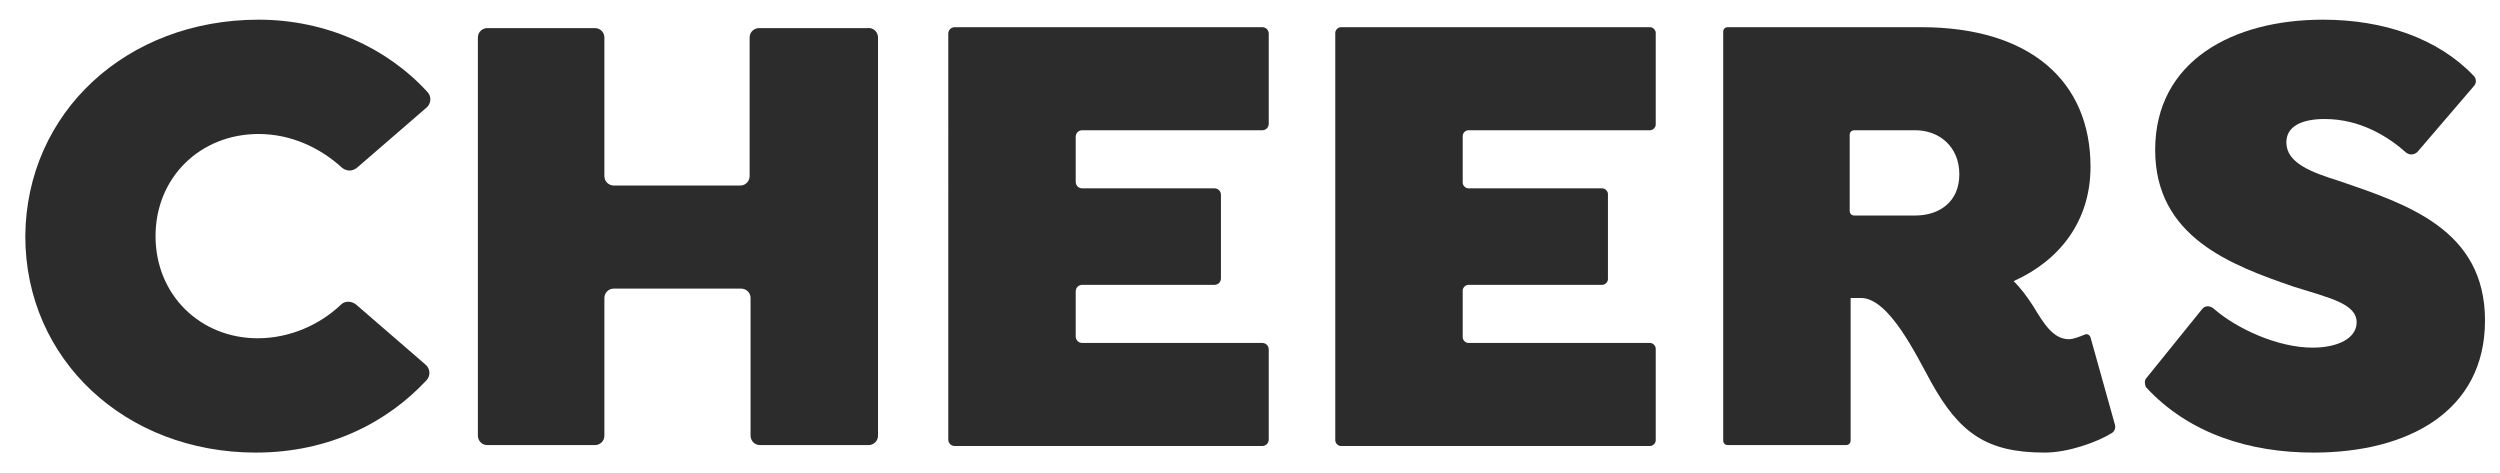
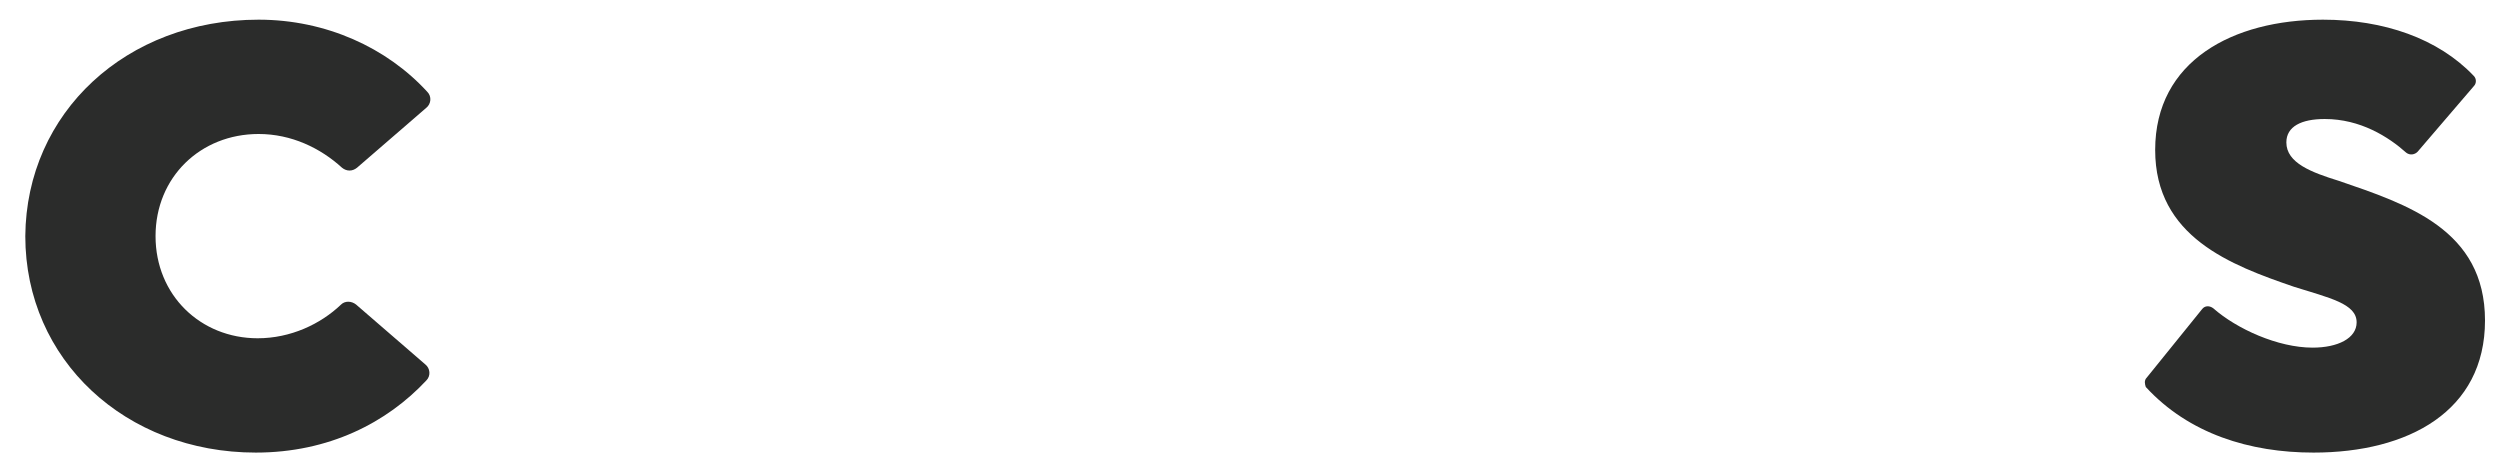
<svg xmlns="http://www.w3.org/2000/svg" id="Layer_1" x="0px" y="0px" viewBox="0 0 266.8 50.5" style="enable-background:new 0 0 266.8 50.5;" xml:space="preserve">
  <style type="text/css">	.st0{fill:#F16A26;}	.st1{fill:#BCBEC0;}	.st2{fill:none;stroke:#A7A9AC;stroke-width:0.5;stroke-miterlimit:10;}	.st3{fill:#FFFFFF;}	.st4{fill:none;stroke:#B3B4B4;stroke-width:0.5;stroke-miterlimit:10;}	.st5{fill:#232323;}	.st6{fill:#2B2C2B;}	.st7{fill:#E5E5E5;}	.st8{fill:none;stroke:#2B2C2B;stroke-width:0.7;stroke-miterlimit:10;}	.st9{opacity:0.1;fill:#F16A26;}	.st10{fill:none;stroke:#2B2C2B;stroke-miterlimit:10;}	.st11{fill:none;stroke:#FFFFFF;stroke-width:2;stroke-miterlimit:10;}	.st12{fill:#F9F5F2;}	.st13{opacity:0.22;fill:none;stroke:#FFFFFF;stroke-miterlimit:10;}	.st14{fill:none;stroke:#FFFFFF;stroke-miterlimit:10;}	.st15{opacity:0.22;fill:none;stroke:#F16A26;stroke-width:2;stroke-miterlimit:10;}	.st16{fill:#DDD7D3;}</style>
  <g>
    <path class="st6" d="M16.6,25.2c0,6.3,4.8,10.9,10.9,10.9c3.5,0,6.7-1.5,8.9-3.6c0.4-0.4,1.1-0.4,1.6,0l7.4,6.4   c0.5,0.4,0.6,1.2,0.1,1.7c-4.2,4.5-10.4,7.7-18.2,7.7c-13.9,0-24.6-9.9-24.6-23.1C2.8,12,13.5,2.1,27.6,2.1c7.2,0,13.7,3,18,7.7   c0.5,0.5,0.4,1.3-0.1,1.7l-7.4,6.4c-0.5,0.4-1.1,0.4-1.6,0c-2.3-2.1-5.4-3.6-8.9-3.6C21.4,14.3,16.6,18.9,16.6,25.2z" />
-     <path class="st6" d="M93.7,4v42.5c0,0.6-0.5,1-1,1H81.1c-0.6,0-1-0.5-1-1V31.8c0-0.6-0.5-1-1-1H65.5c-0.6,0-1,0.5-1,1v14.7   c0,0.6-0.5,1-1,1H52c-0.6,0-1-0.5-1-1V4c0-0.6,0.5-1,1-1h11.5c0.6,0,1,0.5,1,1v14.8c0,0.6,0.5,1,1,1H79c0.6,0,1-0.5,1-1V4   c0-0.6,0.5-1,1-1h11.5C93.2,2.9,93.7,3.4,93.7,4z" />
-     <path class="st6" d="M114.8,14.6v4.8c0,0.4,0.3,0.7,0.7,0.7h14.1c0.4,0,0.7,0.3,0.7,0.7v8.9c0,0.4-0.3,0.7-0.7,0.7h-14.1   c-0.4,0-0.7,0.3-0.7,0.7v4.8c0,0.4,0.3,0.7,0.7,0.7h19.2c0.4,0,0.7,0.3,0.7,0.7v9.6c0,0.4-0.3,0.7-0.7,0.7h-32.8   c-0.4,0-0.7-0.3-0.7-0.7V3.6c0-0.4,0.3-0.7,0.7-0.7h32.8c0.4,0,0.7,0.3,0.7,0.7v9.6c0,0.4-0.3,0.7-0.7,0.7h-19.2   C115.1,13.9,114.8,14.2,114.8,14.6z" />
-     <path class="st6" d="M156.1,14.5v5c0,0.3,0.3,0.6,0.6,0.6H171c0.3,0,0.6,0.3,0.6,0.6v9.1c0,0.3-0.3,0.6-0.6,0.6h-14.3   c-0.3,0-0.6,0.3-0.6,0.6v5c0,0.3,0.3,0.6,0.6,0.6h19.4c0.3,0,0.6,0.3,0.6,0.6v9.8c0,0.3-0.3,0.6-0.6,0.6h-33   c-0.3,0-0.6-0.3-0.6-0.6V3.5c0-0.3,0.3-0.6,0.6-0.6h33c0.3,0,0.6,0.3,0.6,0.6v9.8c0,0.3-0.3,0.6-0.6,0.6h-19.4   C156.4,13.9,156.1,14.2,156.1,14.5z" />
-     <path class="st6" d="M225.7,45.3c0.1,0.3,0,0.7-0.3,0.9c-1.6,1-4.7,2.1-7.2,2.1c-6.2,0-9.1-2.1-12.1-7.5c-1.6-2.9-4.5-9-7.5-9h-1.1   V47c0,0.3-0.2,0.5-0.5,0.5h-12.6c-0.3,0-0.5-0.2-0.5-0.5V3.4c0-0.3,0.2-0.5,0.5-0.5H205c11.7,0,18.1,5.8,18.1,14.9   c0,5.8-3.3,10-8.2,12.2c0.7,0.7,1.4,1.6,2.1,2.7c1.1,1.8,2.1,3.5,3.8,3.5c0.5,0,1.2-0.3,1.7-0.5c0.2-0.1,0.5,0,0.6,0.3L225.7,45.3z    M204.4,23c2.5,0,4.7-1.4,4.7-4.4c0-3-2.2-4.7-4.7-4.7h-6.5c-0.3,0-0.5,0.2-0.5,0.5v8.1c0,0.3,0.2,0.5,0.5,0.5H204.4z" />
    <path class="st6" d="M229.1,40.3L235,33c0.3-0.4,0.8-0.4,1.2-0.1c2.5,2.2,6.9,4.2,10.6,4.2c2.7,0,4.7-1,4.7-2.7   c0-2-2.9-2.6-6.7-3.8C238.1,28.3,230,25.3,230,16c0-9.5,8.3-13.9,17.9-13.9c6.5,0,12.3,2,16.1,6c0.3,0.3,0.3,0.8,0,1.1l-6,7   c-0.3,0.3-0.8,0.4-1.2,0.1c-1.9-1.7-4.9-3.6-8.7-3.6c-2.5,0-4.1,0.8-4.1,2.5c0,2.2,2.7,3.2,5.6,4.1c7.3,2.5,15.6,5.2,15.6,14.9   s-8.2,14.1-18.3,14.1c-6.8,0-13.3-2-17.9-7C228.9,41,228.8,40.6,229.1,40.3z" />
  </g>
</svg>